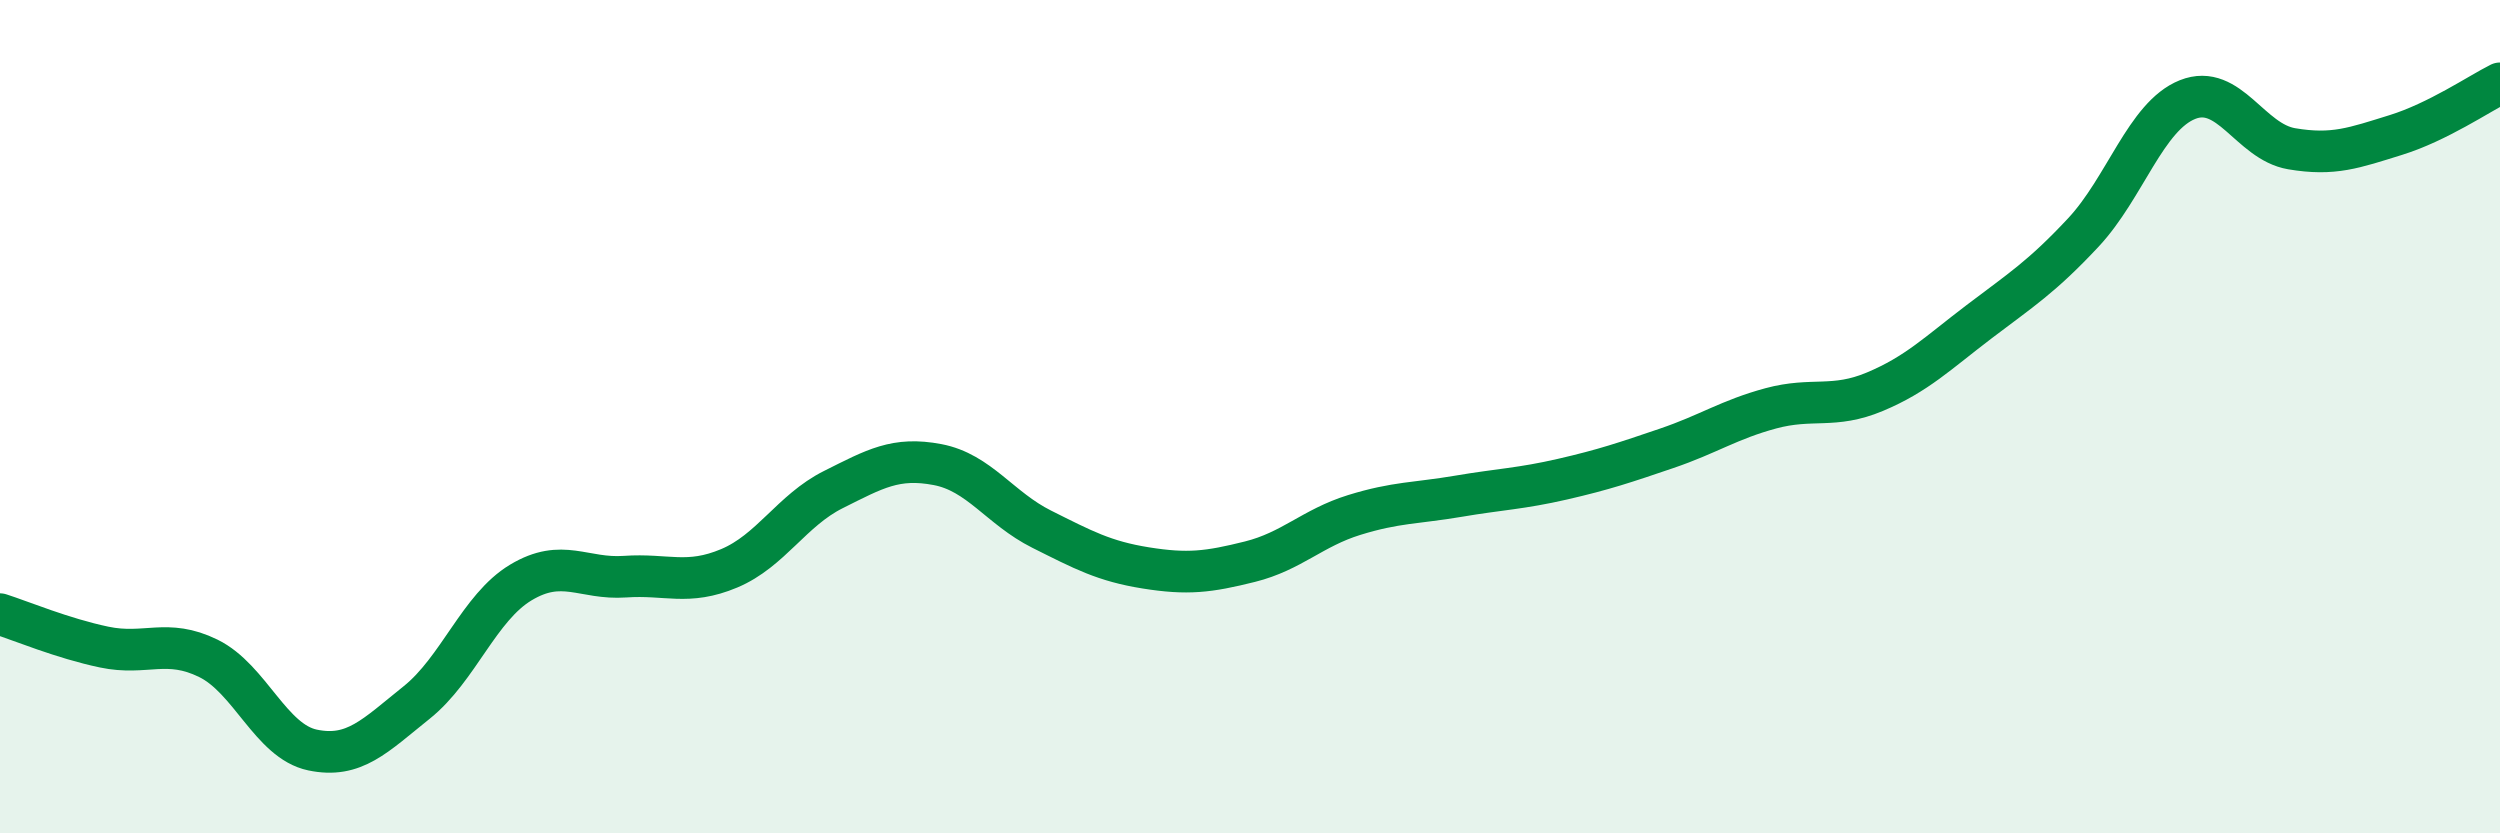
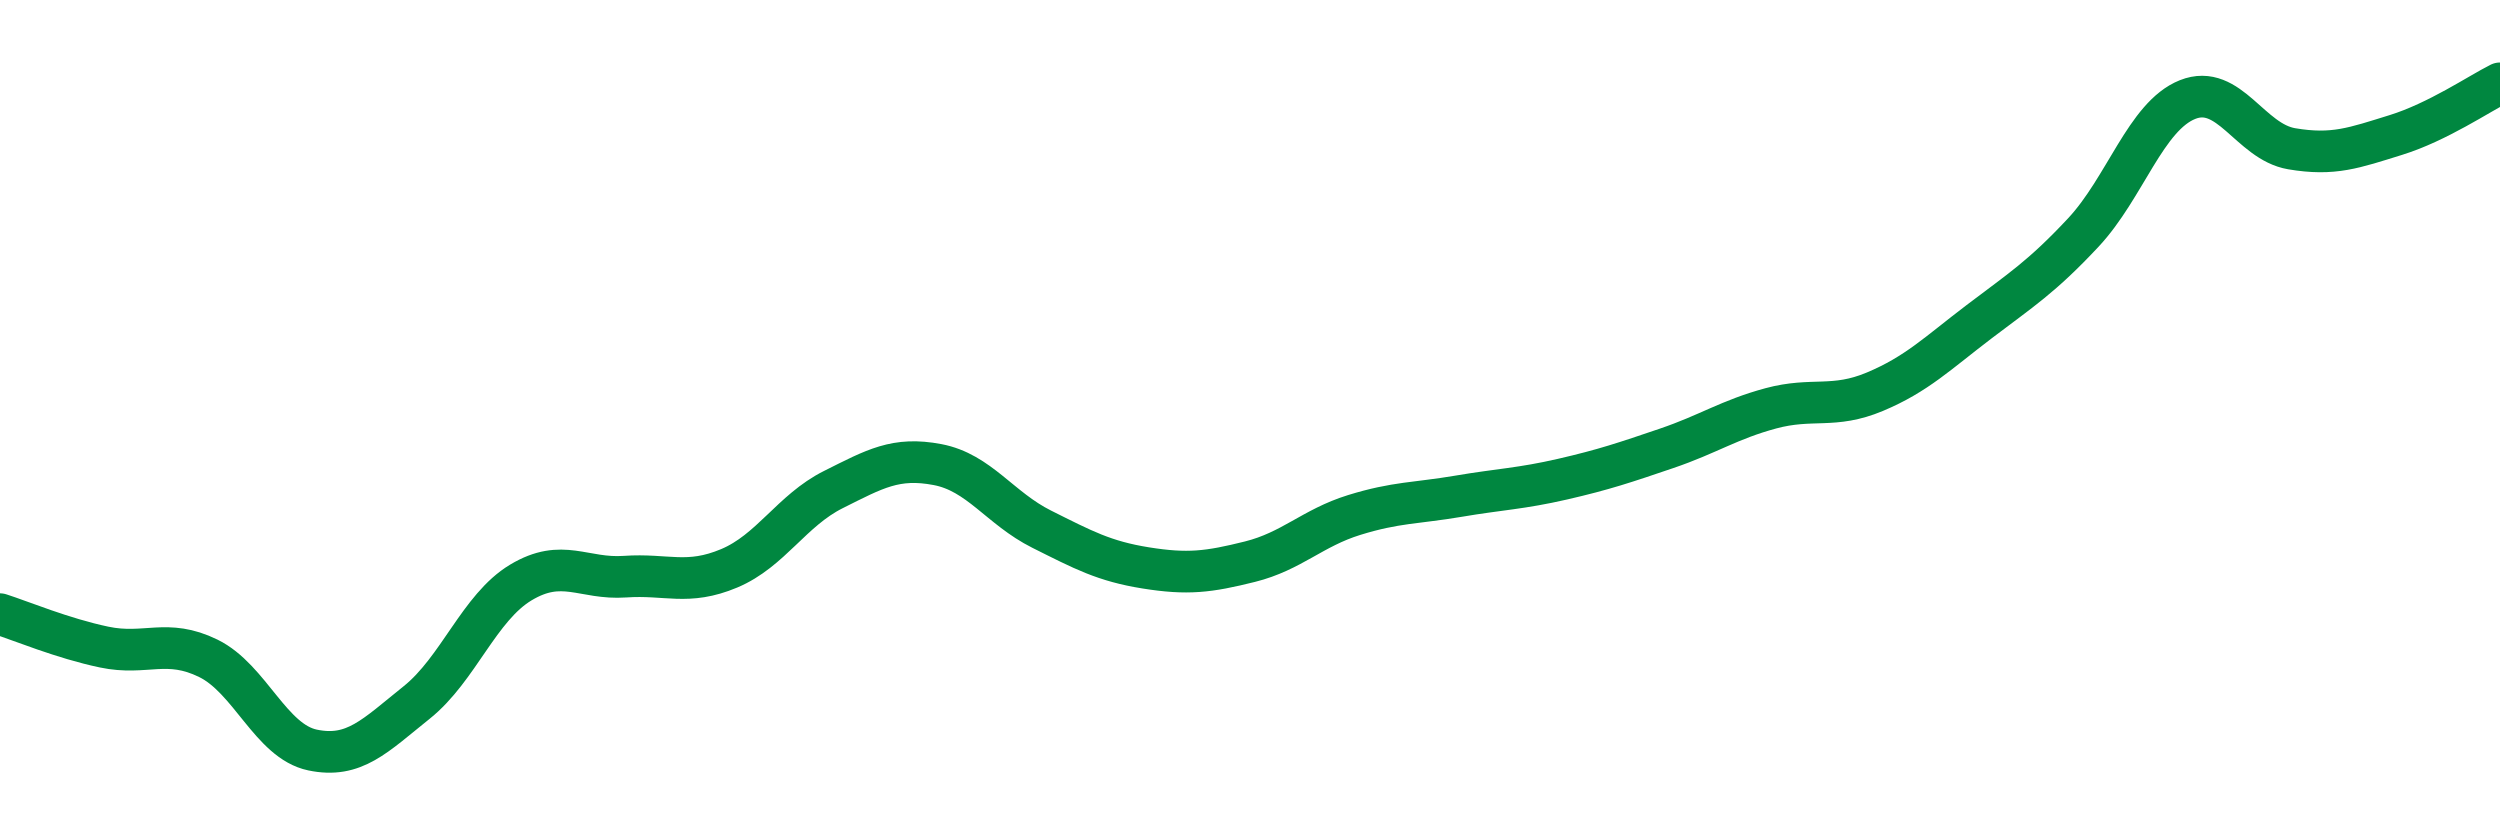
<svg xmlns="http://www.w3.org/2000/svg" width="60" height="20" viewBox="0 0 60 20">
-   <path d="M 0,14.74 C 0.5,14.9 1.5,15.32 2.5,15.53 C 3.5,15.74 4,15.31 5,15.8 C 6,16.29 6.5,17.79 7.5,18 C 8.5,18.21 9,17.66 10,16.86 C 11,16.06 11.5,14.58 12.5,13.98 C 13.5,13.38 14,13.91 15,13.84 C 16,13.77 16.5,14.06 17.5,13.64 C 18.5,13.22 19,12.25 20,11.75 C 21,11.25 21.5,10.96 22.5,11.15 C 23.5,11.34 24,12.2 25,12.7 C 26,13.2 26.5,13.47 27.5,13.63 C 28.5,13.79 29,13.73 30,13.48 C 31,13.23 31.5,12.67 32.5,12.36 C 33.5,12.05 34,12.08 35,11.91 C 36,11.74 36.5,11.73 37.5,11.5 C 38.5,11.27 39,11.1 40,10.76 C 41,10.42 41.5,10.07 42.5,9.8 C 43.5,9.53 44,9.82 45,9.4 C 46,8.98 46.5,8.48 47.5,7.72 C 48.5,6.96 49,6.65 50,5.58 C 51,4.51 51.5,2.79 52.5,2.39 C 53.5,1.99 54,3.4 55,3.57 C 56,3.74 56.5,3.55 57.5,3.24 C 58.5,2.93 59.5,2.25 60,2L60 20L0 20Z" fill="#008740" opacity="0.1" stroke-linecap="round" stroke-linejoin="round" />
  <path d="M 0,14.74 C 0.5,14.9 1.5,15.32 2.5,15.53 C 3.5,15.74 4,15.31 5,15.8 C 6,16.29 6.5,17.79 7.5,18 C 8.5,18.21 9,17.66 10,16.86 C 11,16.06 11.5,14.58 12.5,13.98 C 13.5,13.38 14,13.91 15,13.84 C 16,13.77 16.5,14.06 17.5,13.64 C 18.5,13.22 19,12.25 20,11.75 C 21,11.25 21.5,10.96 22.5,11.15 C 23.5,11.34 24,12.2 25,12.7 C 26,13.2 26.5,13.47 27.5,13.63 C 28.5,13.79 29,13.73 30,13.48 C 31,13.23 31.5,12.67 32.5,12.36 C 33.5,12.05 34,12.08 35,11.91 C 36,11.74 36.5,11.73 37.5,11.5 C 38.5,11.27 39,11.1 40,10.76 C 41,10.42 41.5,10.07 42.5,9.8 C 43.5,9.53 44,9.82 45,9.4 C 46,8.98 46.5,8.48 47.5,7.72 C 48.5,6.96 49,6.65 50,5.58 C 51,4.51 51.5,2.79 52.5,2.39 C 53.5,1.99 54,3.4 55,3.57 C 56,3.74 56.5,3.55 57.5,3.24 C 58.5,2.93 59.5,2.25 60,2" stroke="#008740" stroke-width="1" fill="none" stroke-linecap="round" stroke-linejoin="round" />
</svg>